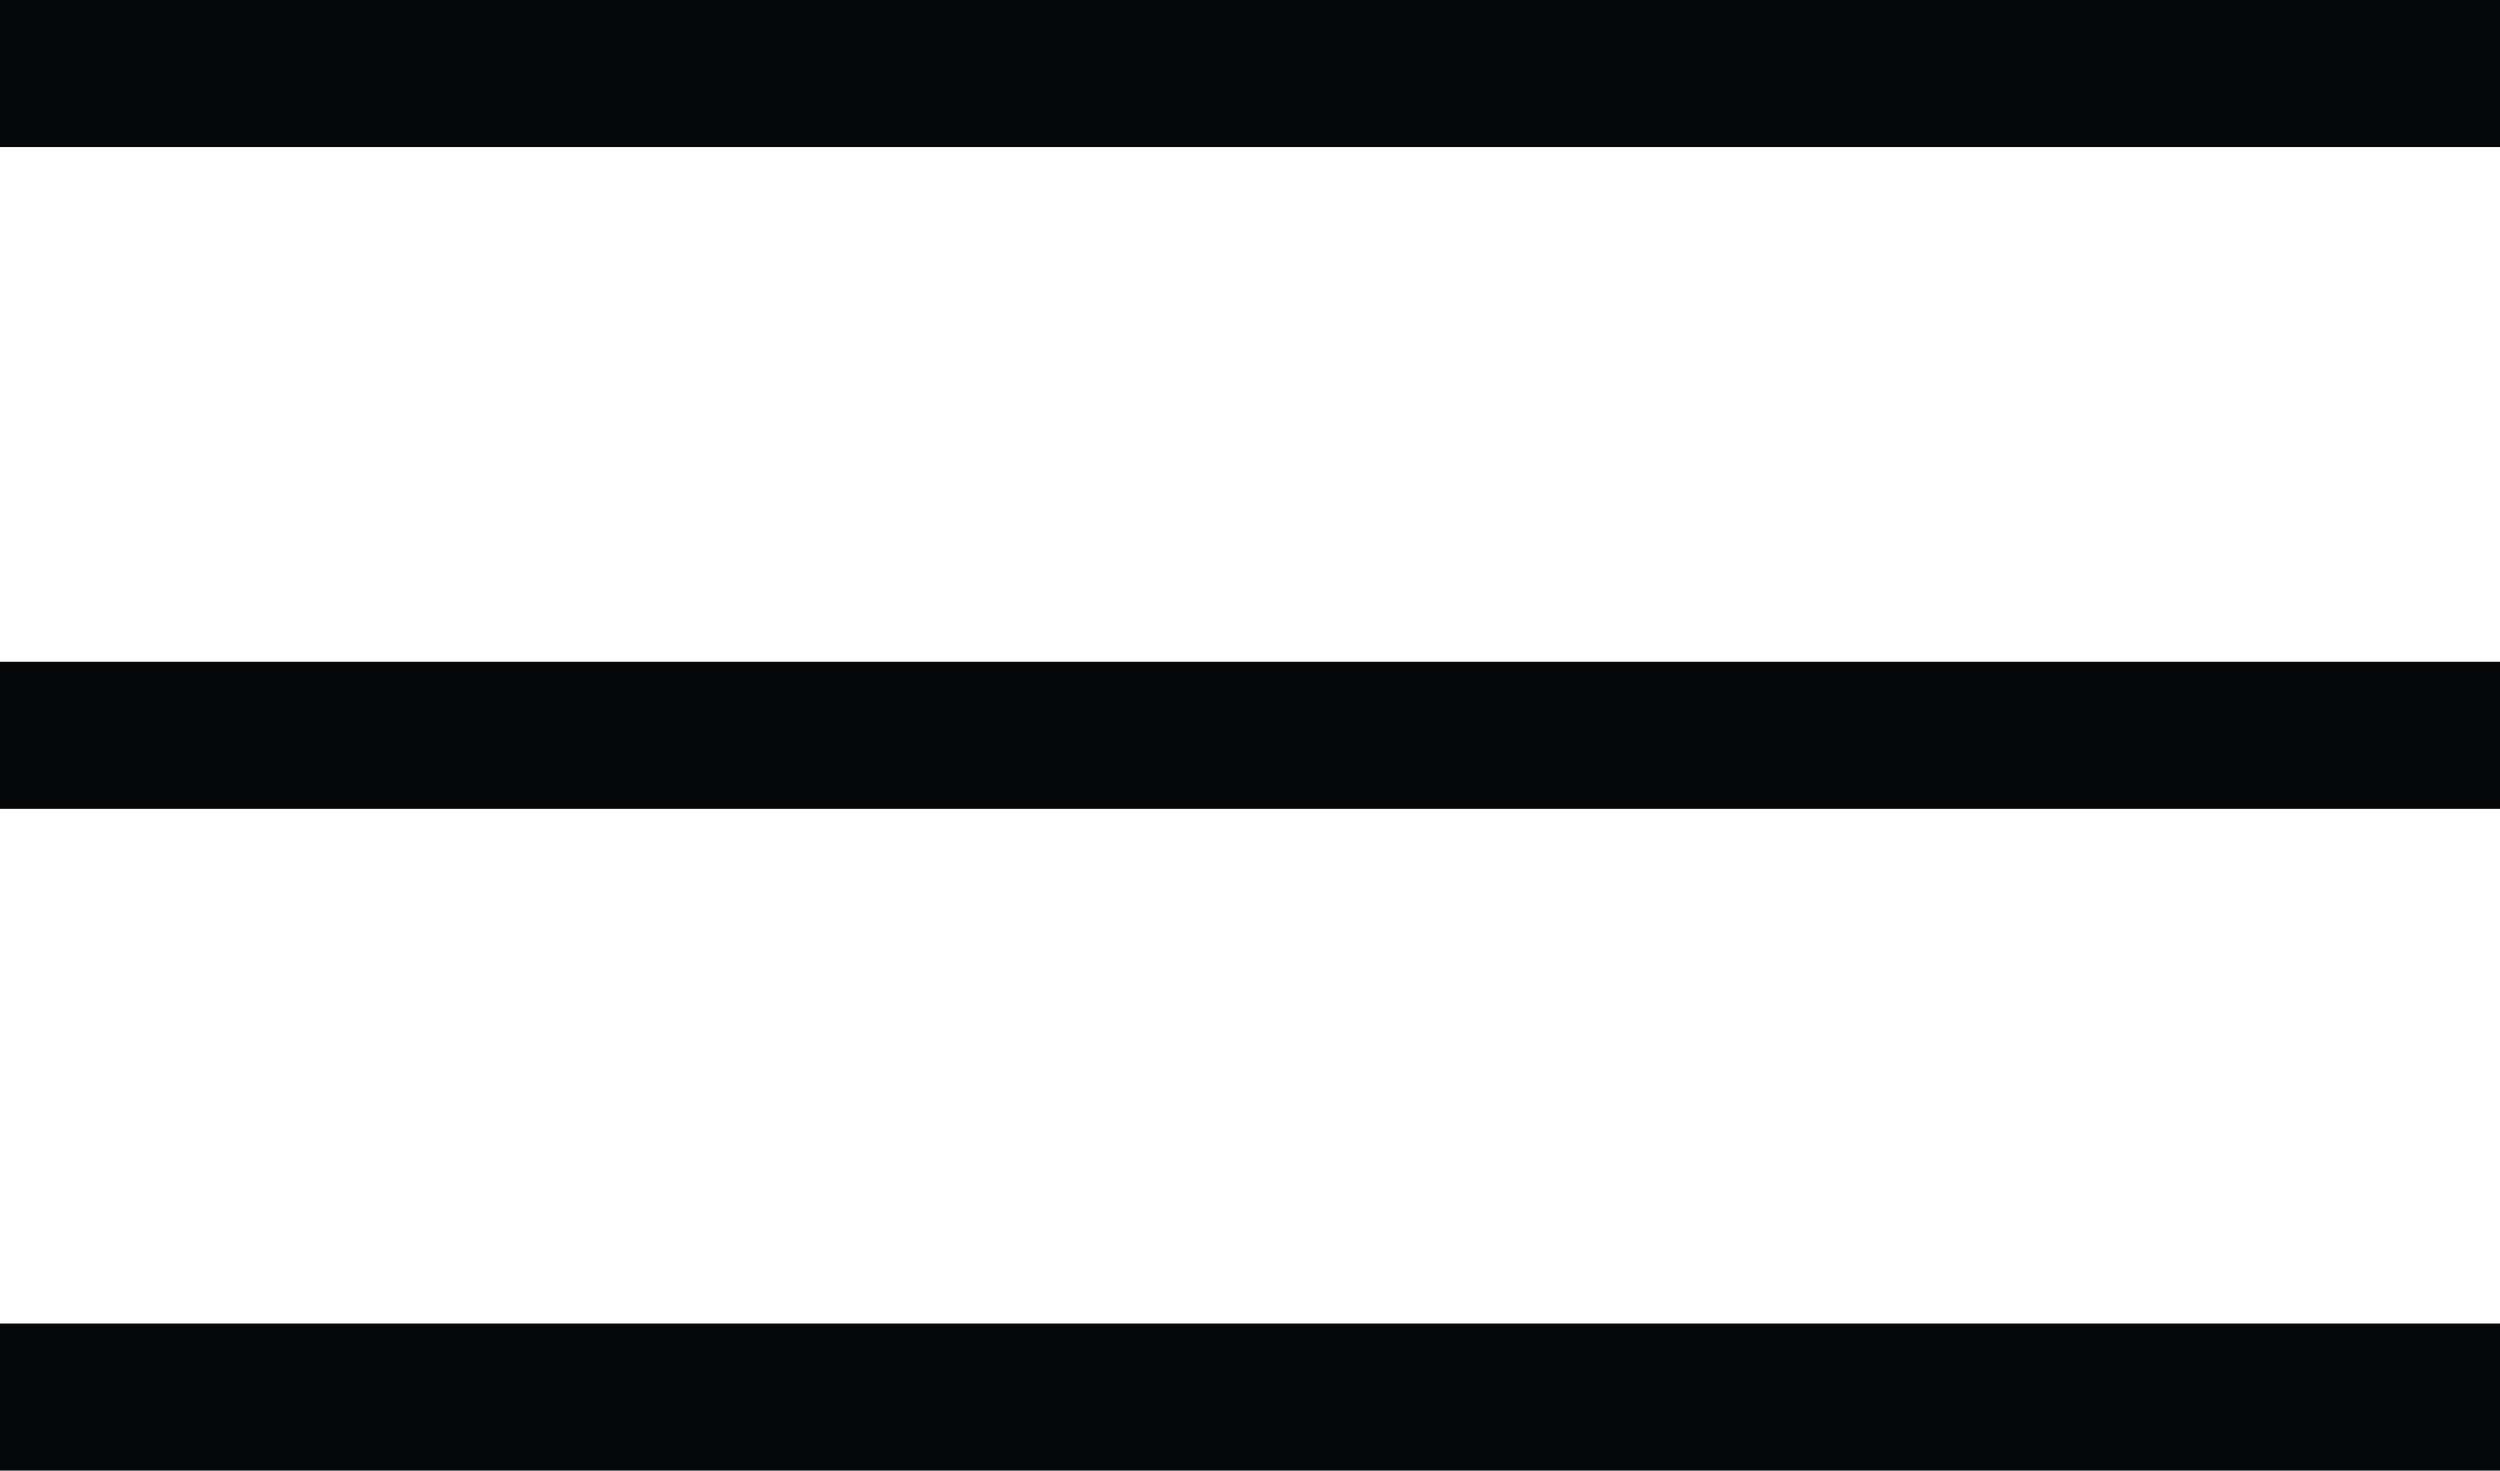
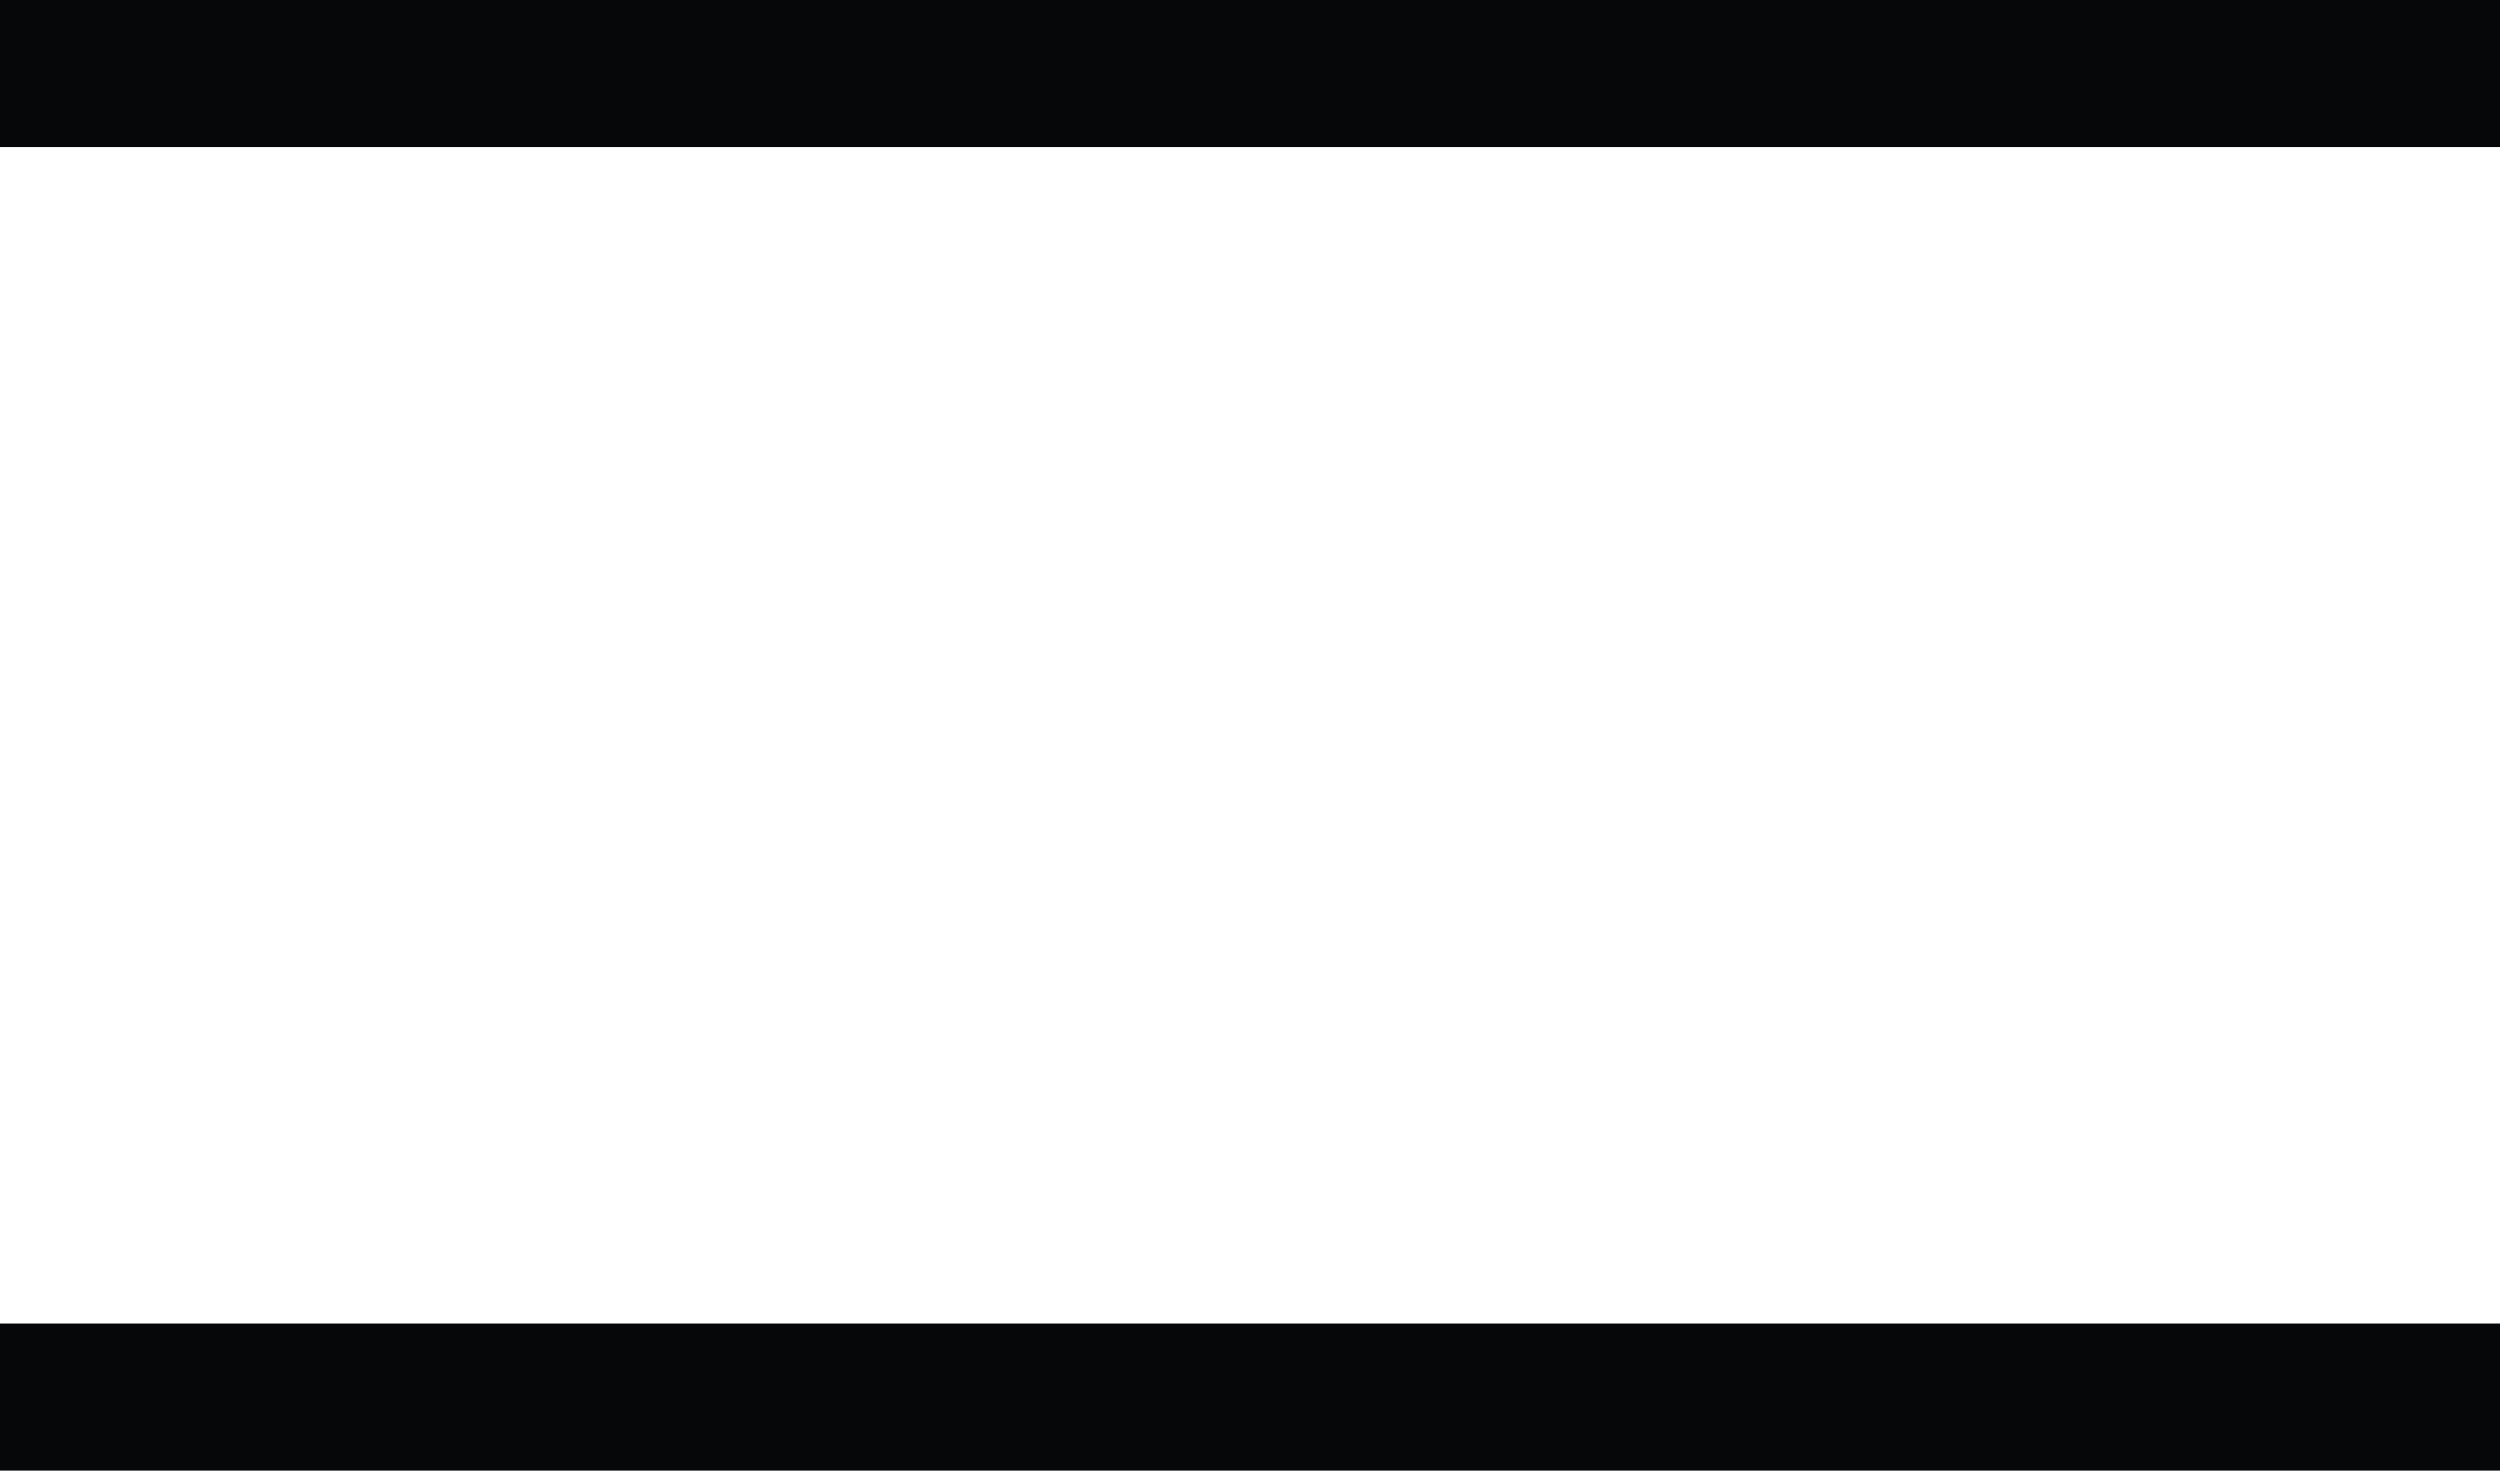
<svg xmlns="http://www.w3.org/2000/svg" width="34" height="20" viewBox="0 0 34 20">
  <g id="Group_2168" data-name="Group 2168" transform="translate(-59 -201)">
    <rect id="Rectangle_1111" data-name="Rectangle 1111" width="34" height="2" transform="translate(59 201)" fill="#050708" />
-     <rect id="Rectangle_1112" data-name="Rectangle 1112" width="34" height="2" transform="translate(59 210)" fill="#050708" />
    <rect id="Rectangle_1113" data-name="Rectangle 1113" width="34" height="2" transform="translate(59 219)" fill="#050708" />
  </g>
</svg>